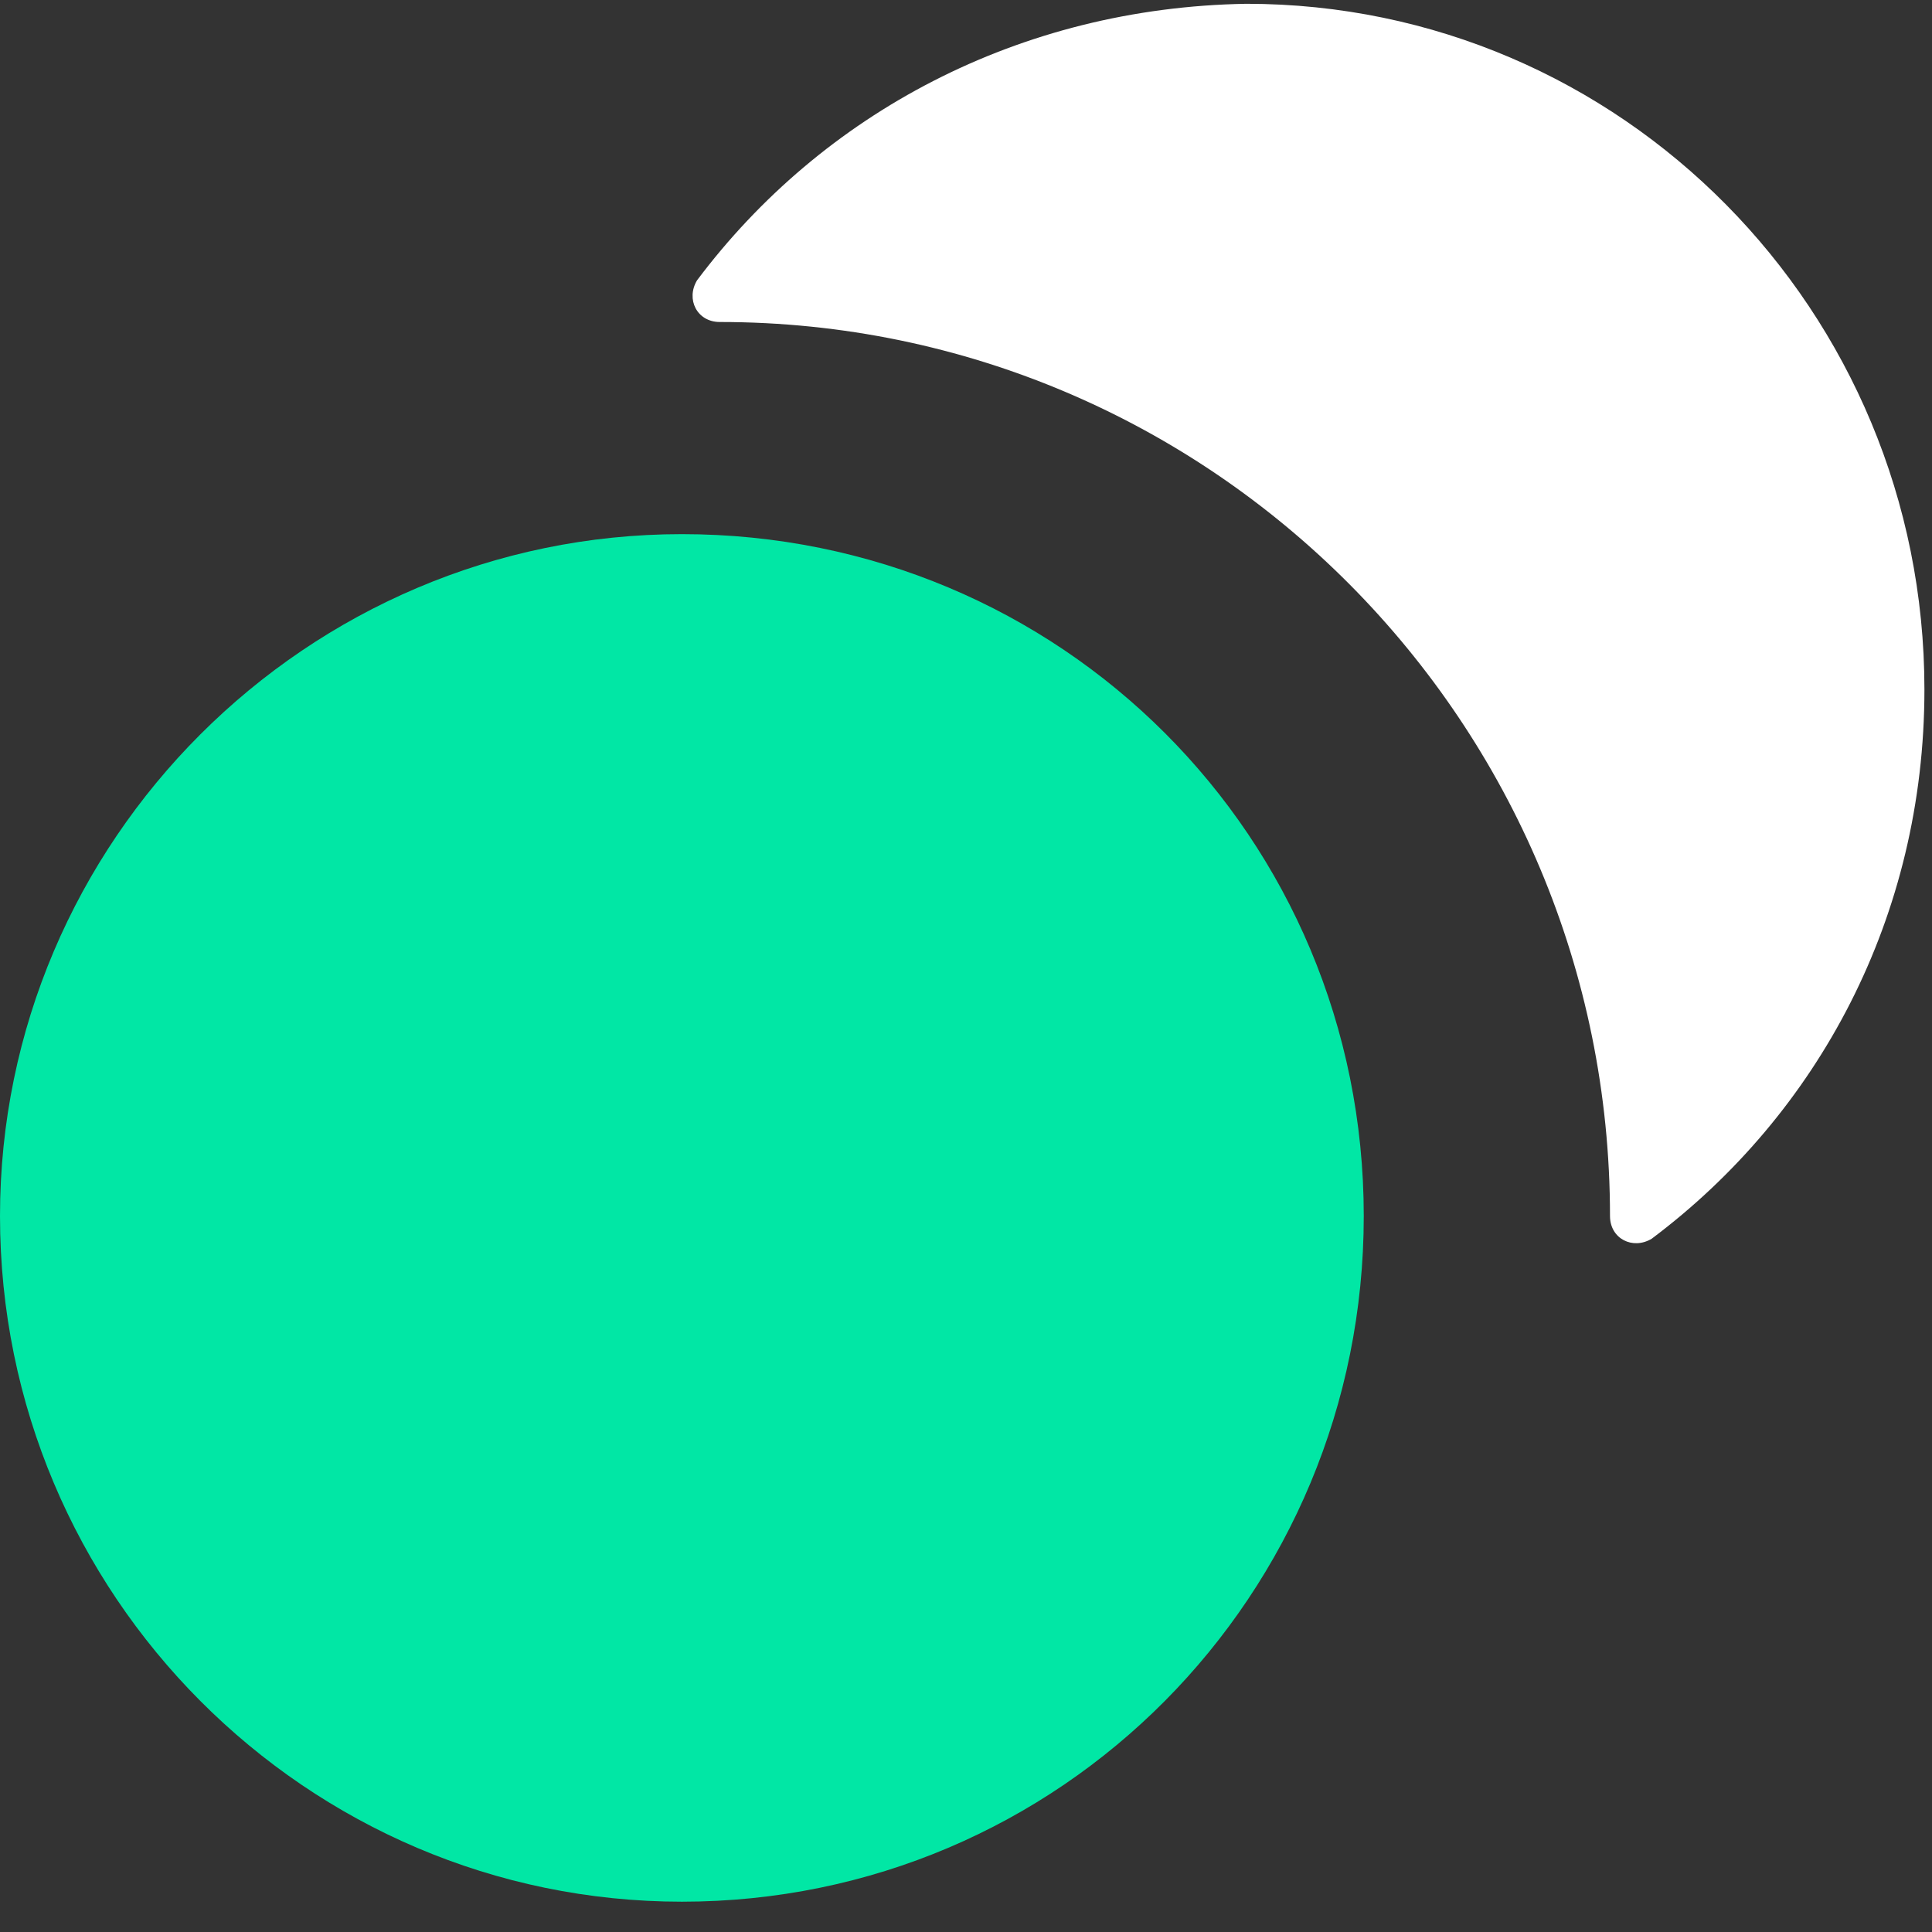
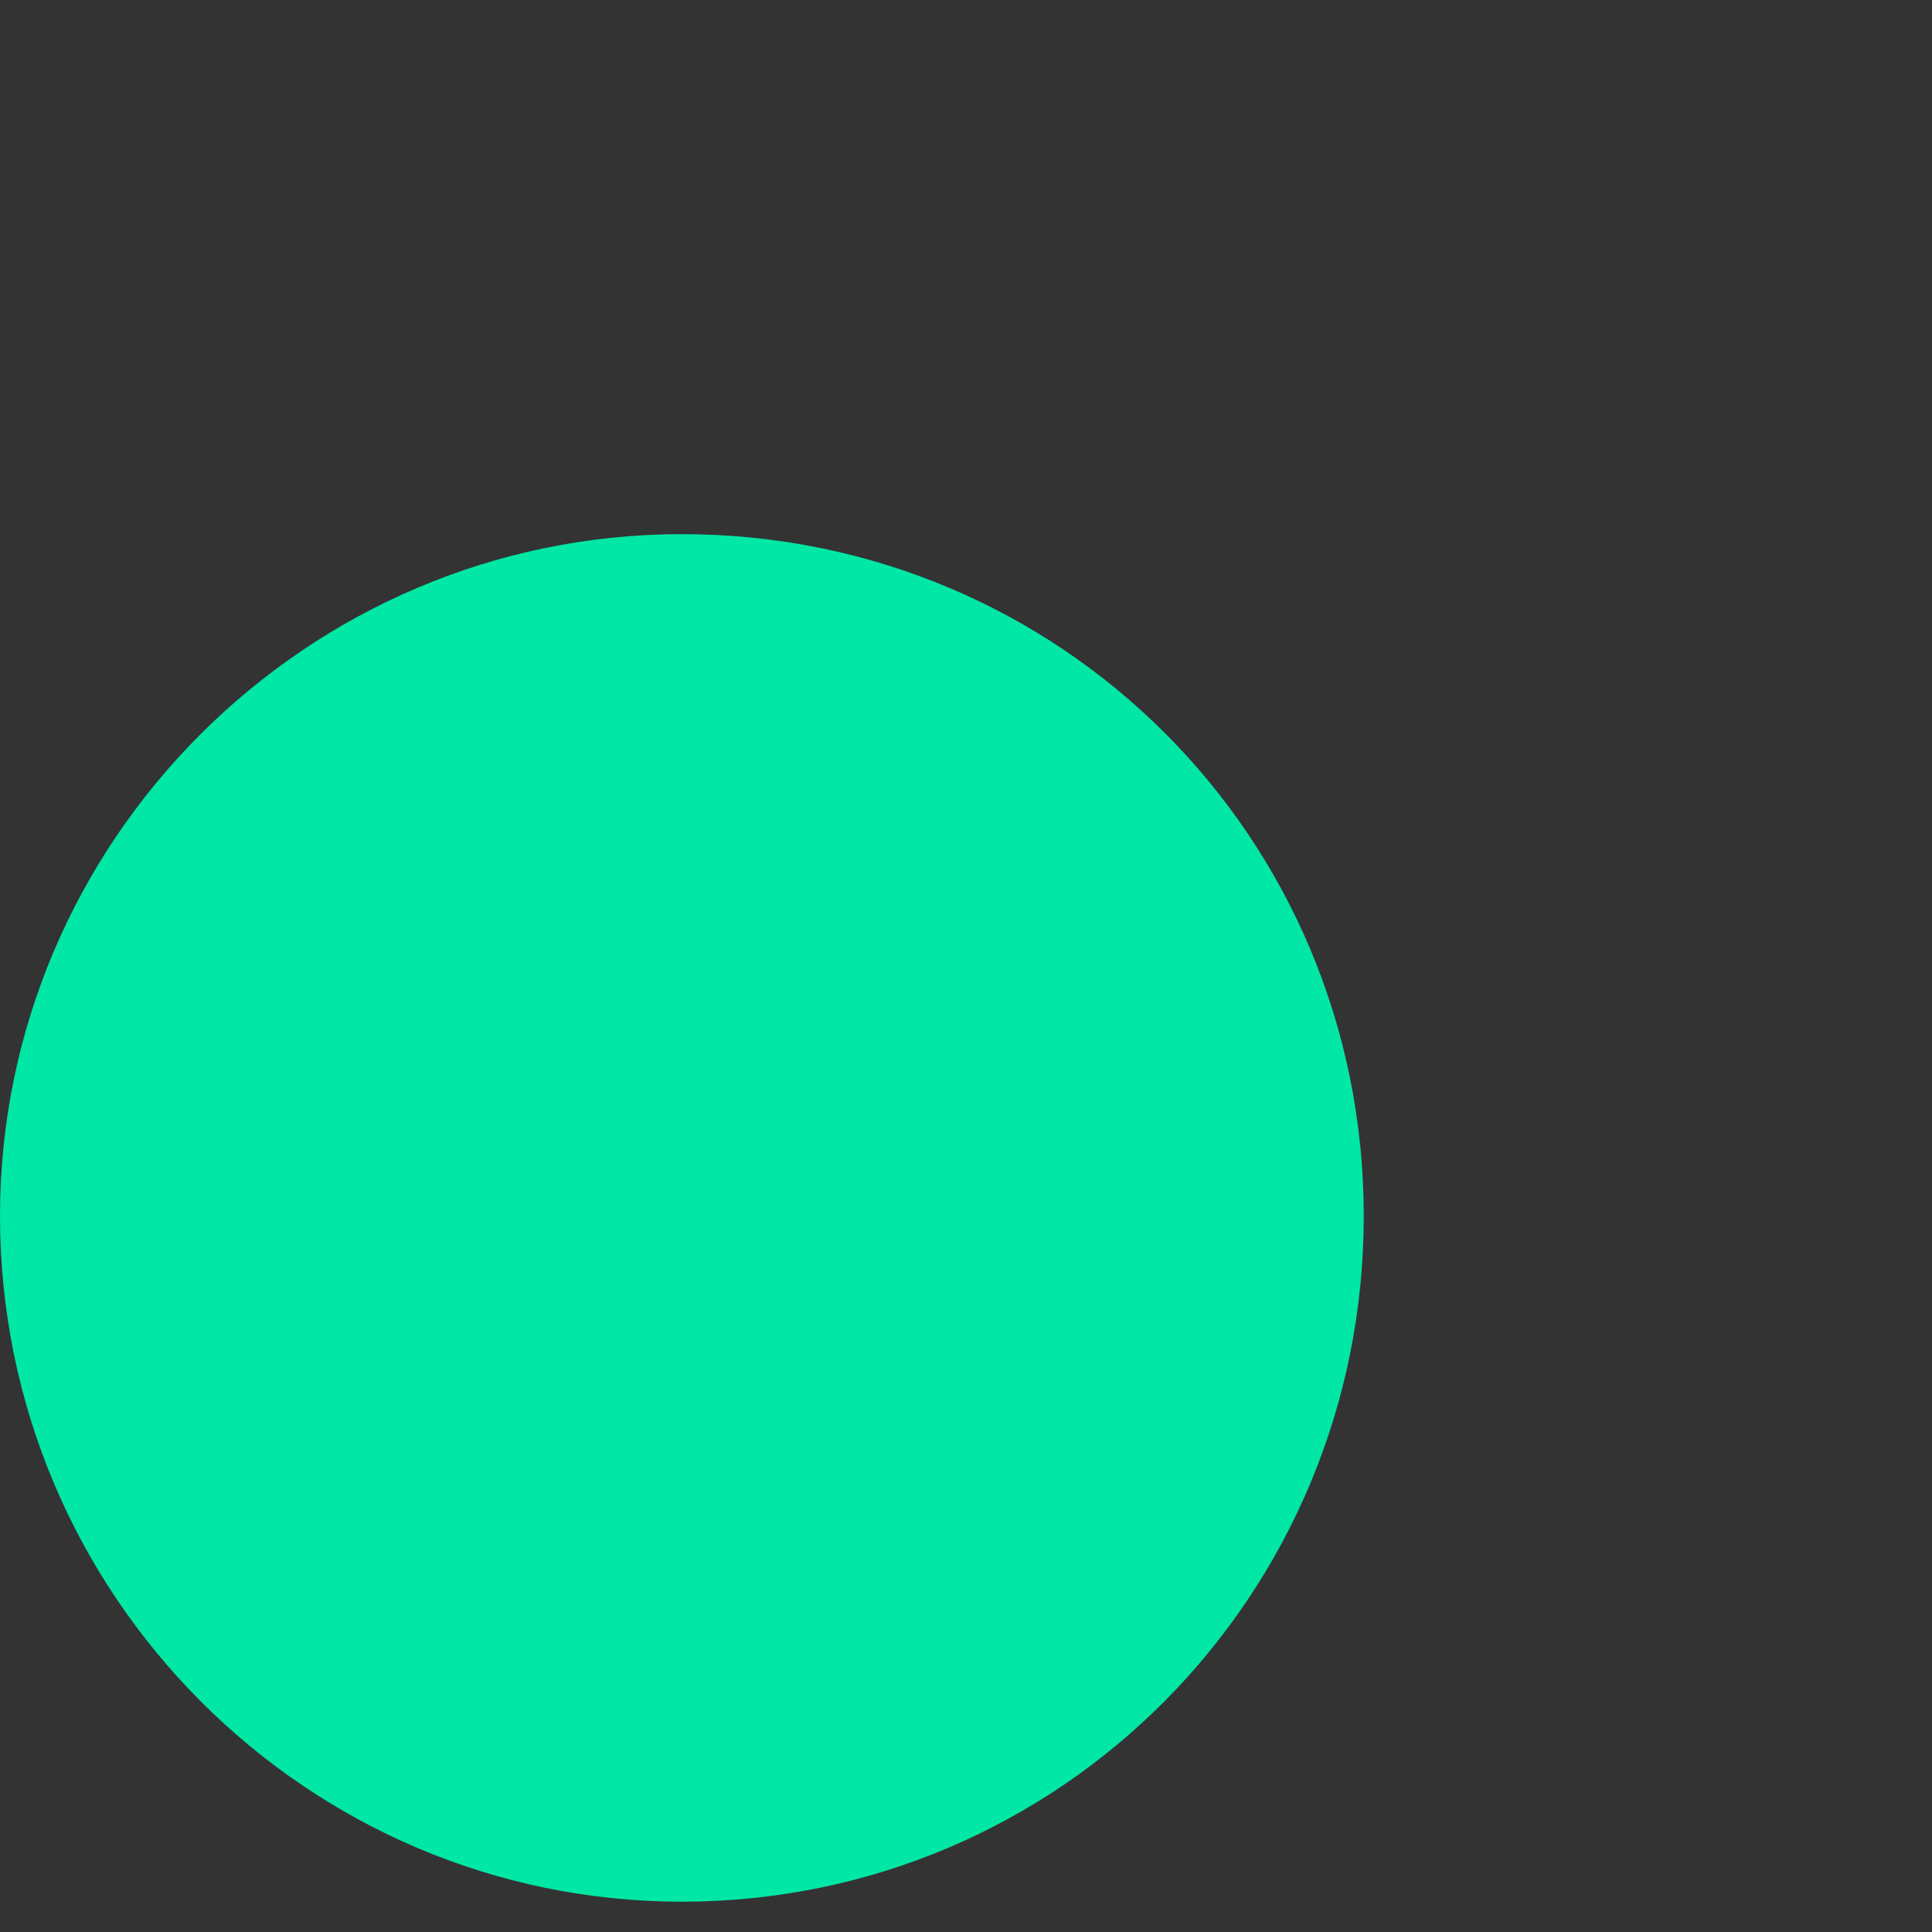
<svg xmlns="http://www.w3.org/2000/svg" version="1.1" id="Layer_1" x="0px" y="0px" viewBox="0 0 51 51" style="enable-background:new 0 0 51 51;" xml:space="preserve">
  <rect x="0" y="0" width="51" height="51" fill="#333333" stroke="none" />
  <style type="text/css">
	.st0{fill:#01E7A5;}
	.st1{fill:#FFFFFF;}
</style>
  <path class="st0" d="M0,32.1c0,10,8.1,18.1,18,18.1c10,0,18-8.1,18-18.1S28,14.1,18,14.1C8.1,14.1,0,22.2,0,32.1z" />
-   <path class="st1" d="M18.4,7.4c-0.3,0.5,0,1.1,0.6,1.1c13,0,23.5,10.6,23.5,23.6c0,0.6,0.6,0.9,1.1,0.6c4.4-3.3,7.2-8.5,7.2-14.5  c0-10-8-18.1-17.9-18.1C26.9,0.2,21.7,3,18.4,7.4z" />
</svg>